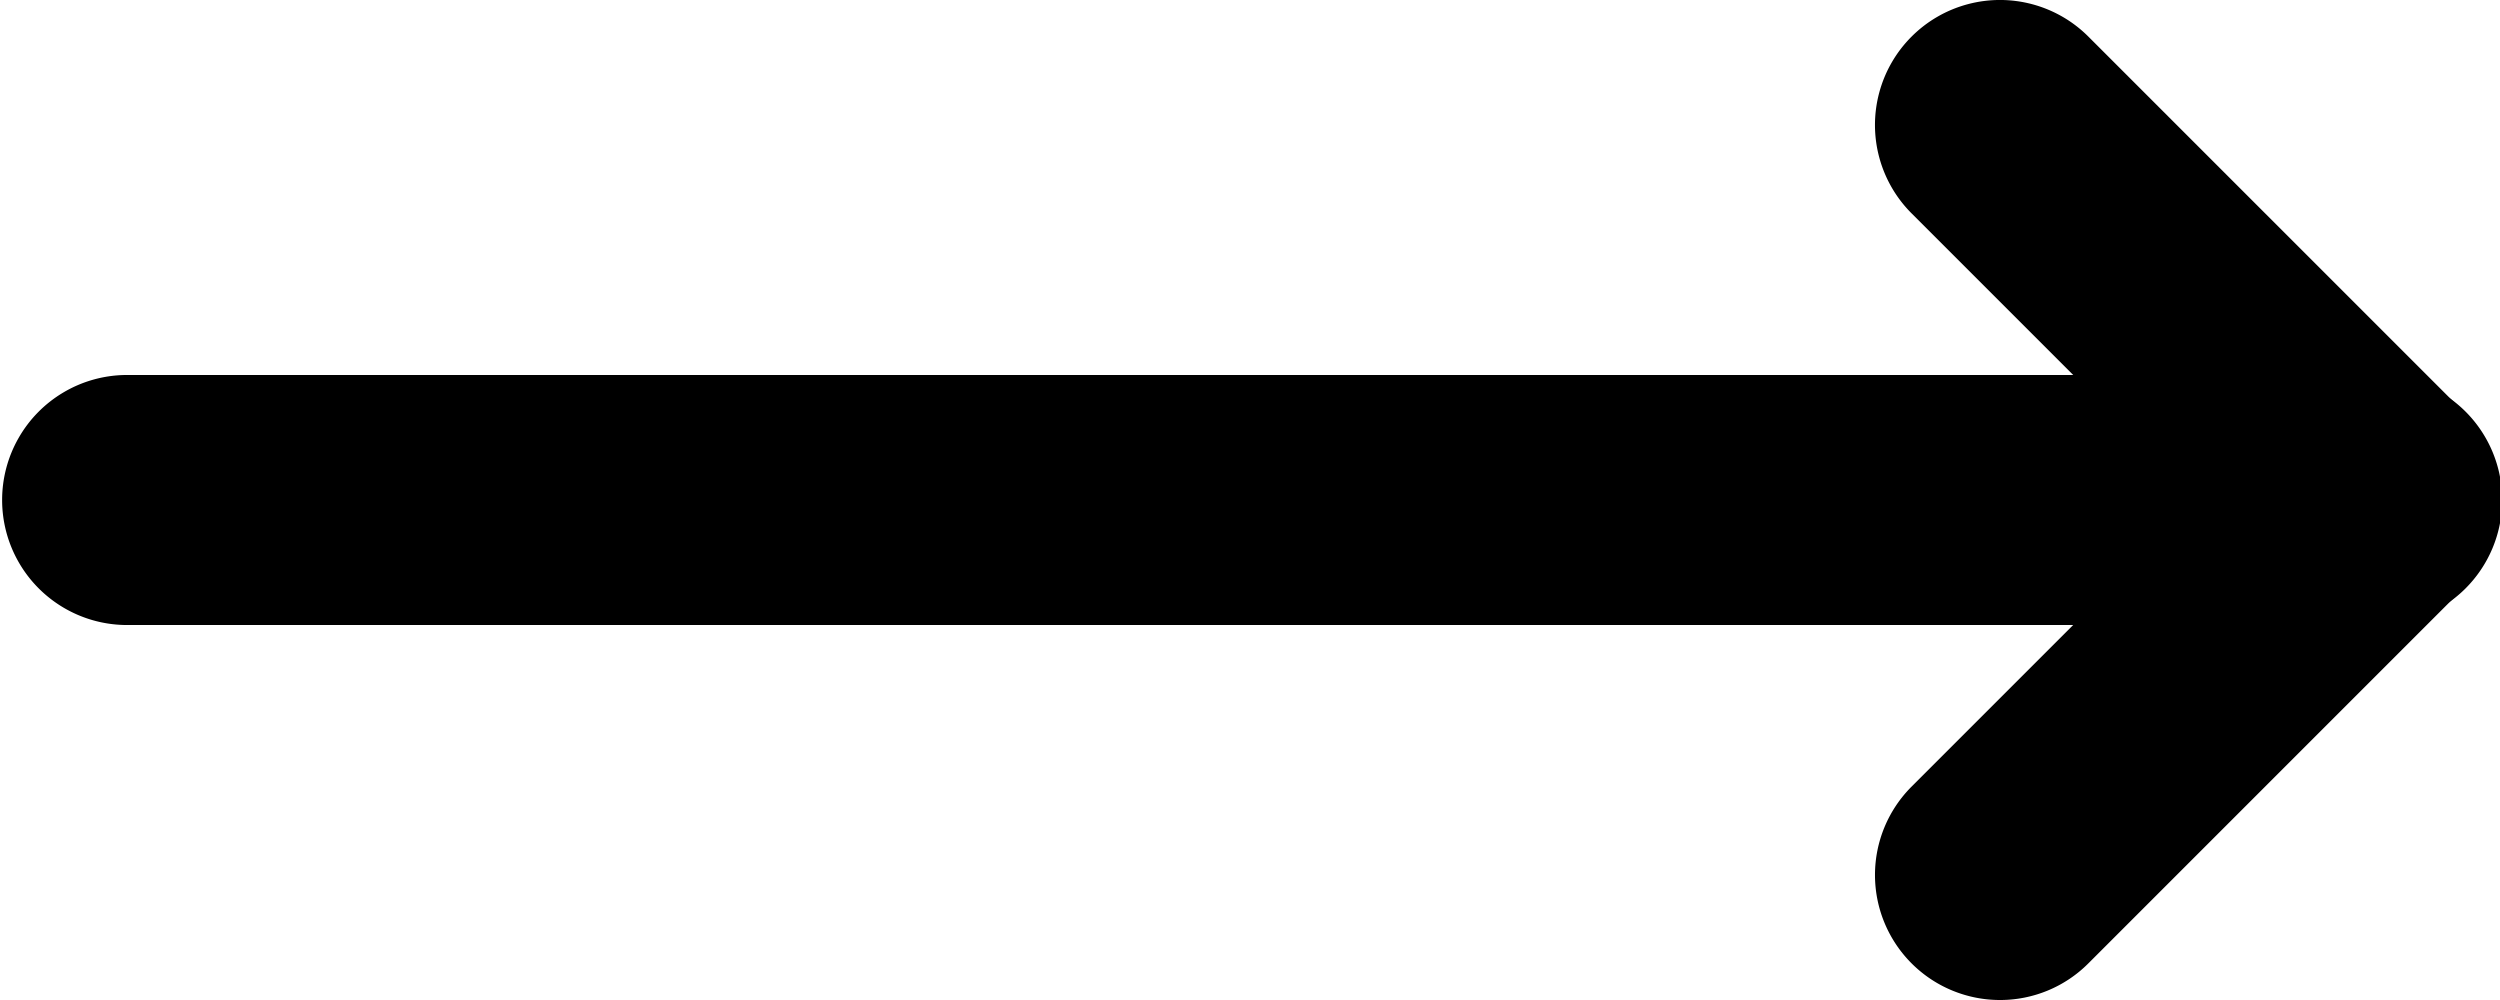
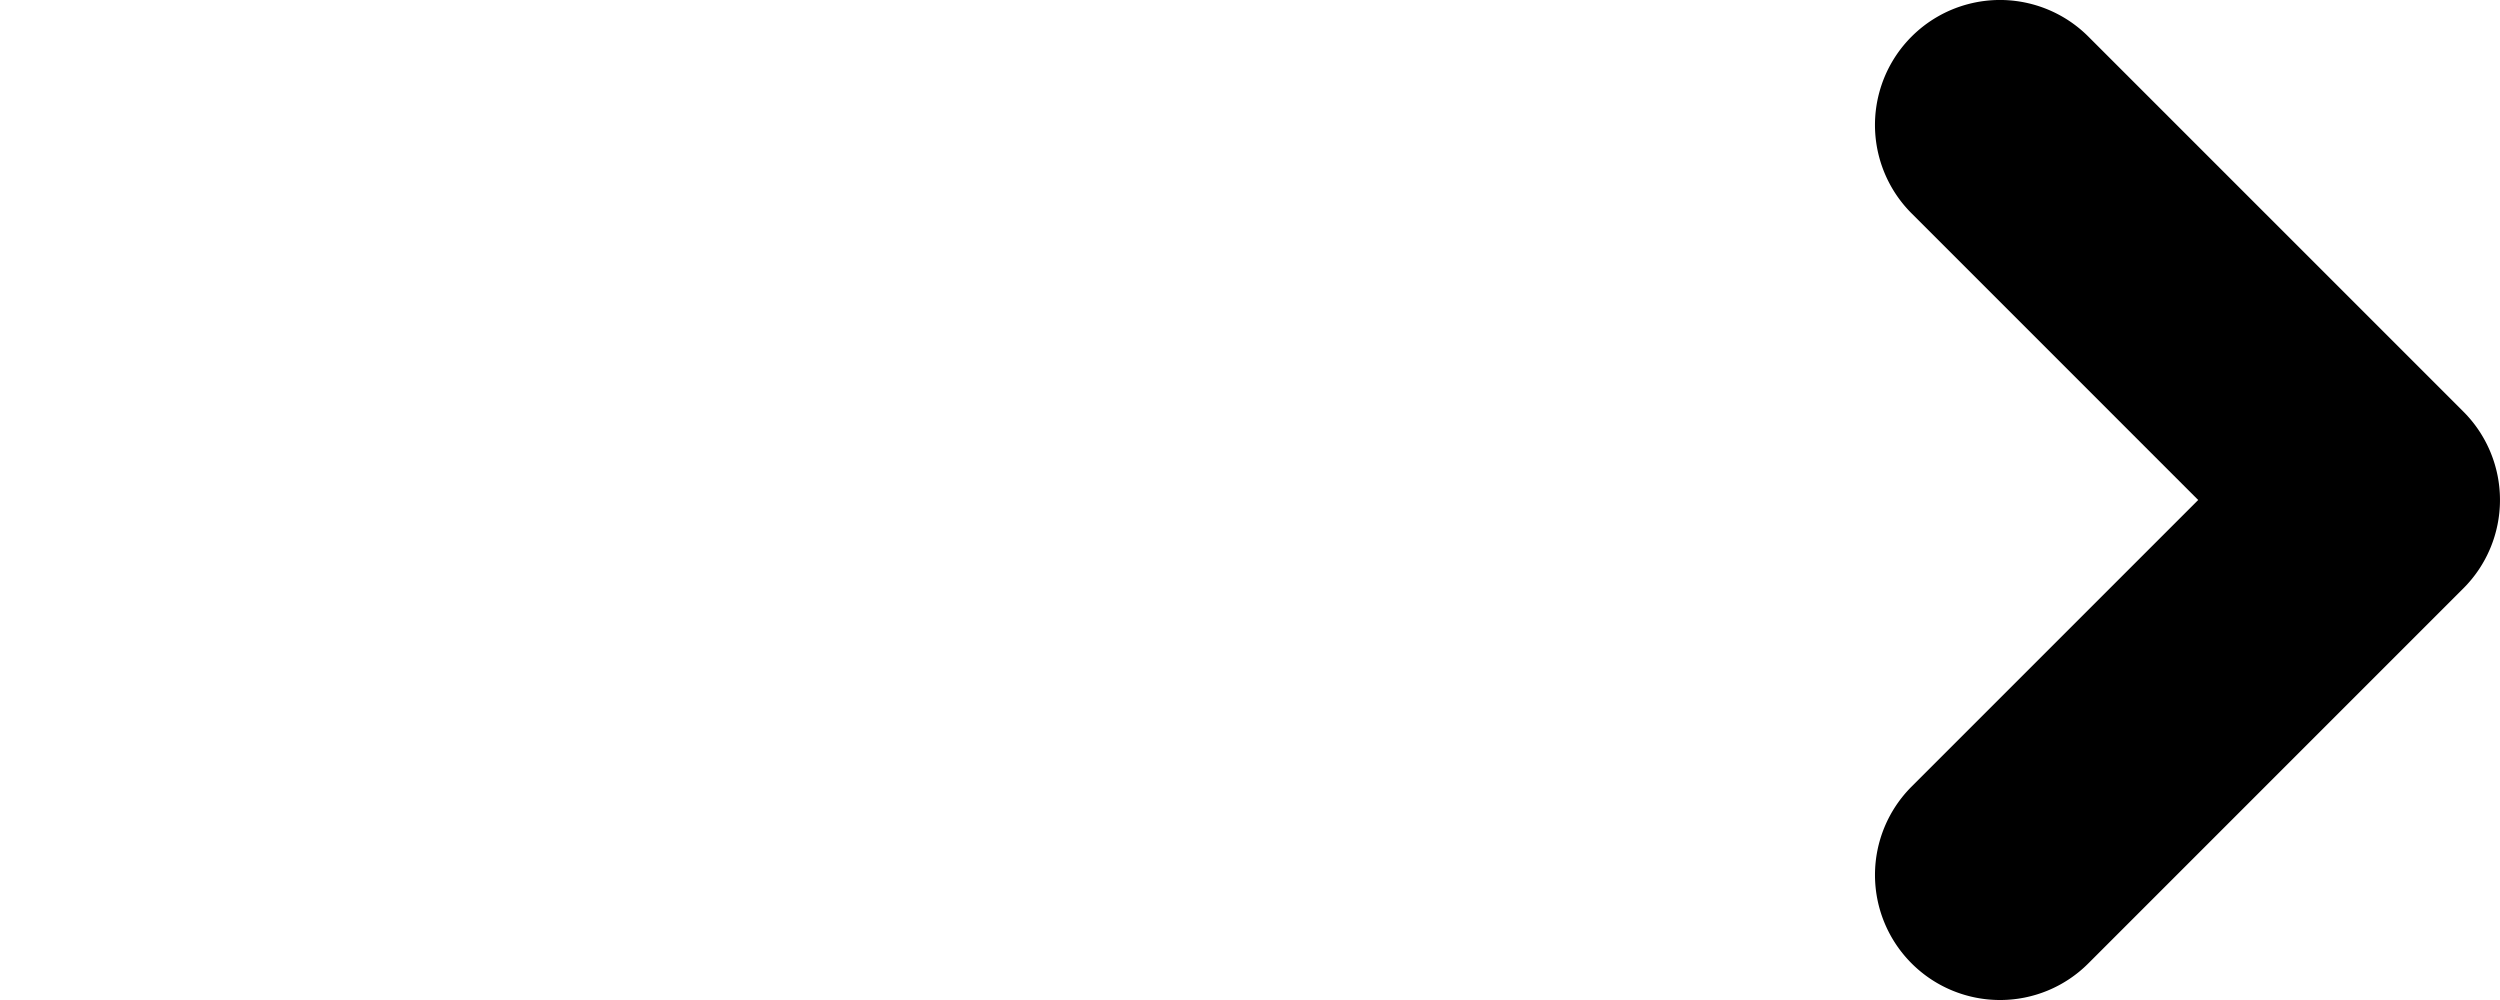
<svg xmlns="http://www.w3.org/2000/svg" id="aa822370-78f7-4470-b638-4fcc2bcdaeba" data-name="right-arrow" viewBox="0 0 666.67 266.67">
-   <path d="M633.33,166.67h-600a33.34,33.34,0,0,1,0-66.67h600a33.34,33.34,0,1,1,0,66.67Z" />
  <path d="M533.33,266.67a33.34,33.34,0,0,1-23.57-56.91l76.43-76.43L509.76,56.9A33.33,33.33,0,1,1,556.9,9.76l100,100a33.33,33.33,0,0,1,0,47.14l-100,100A33.23,33.23,0,0,1,533.33,266.67Z" />
</svg>